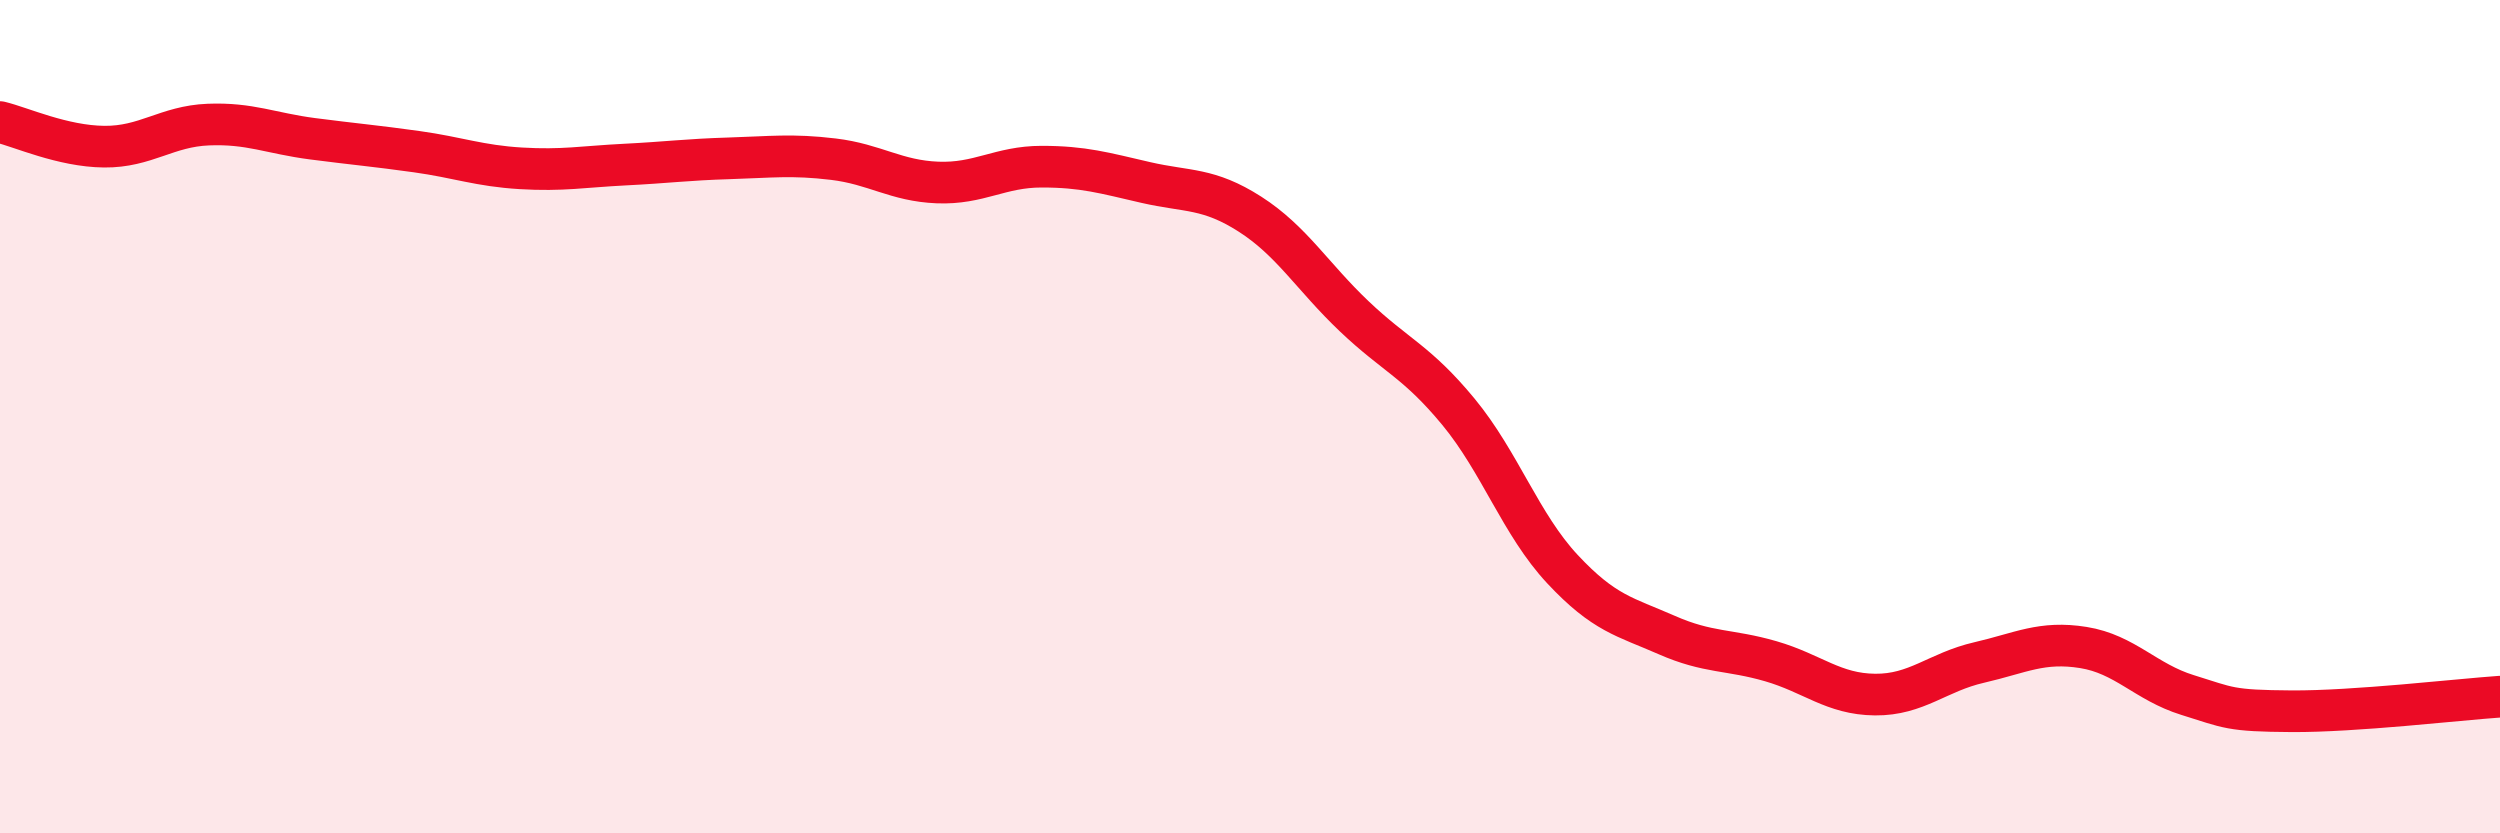
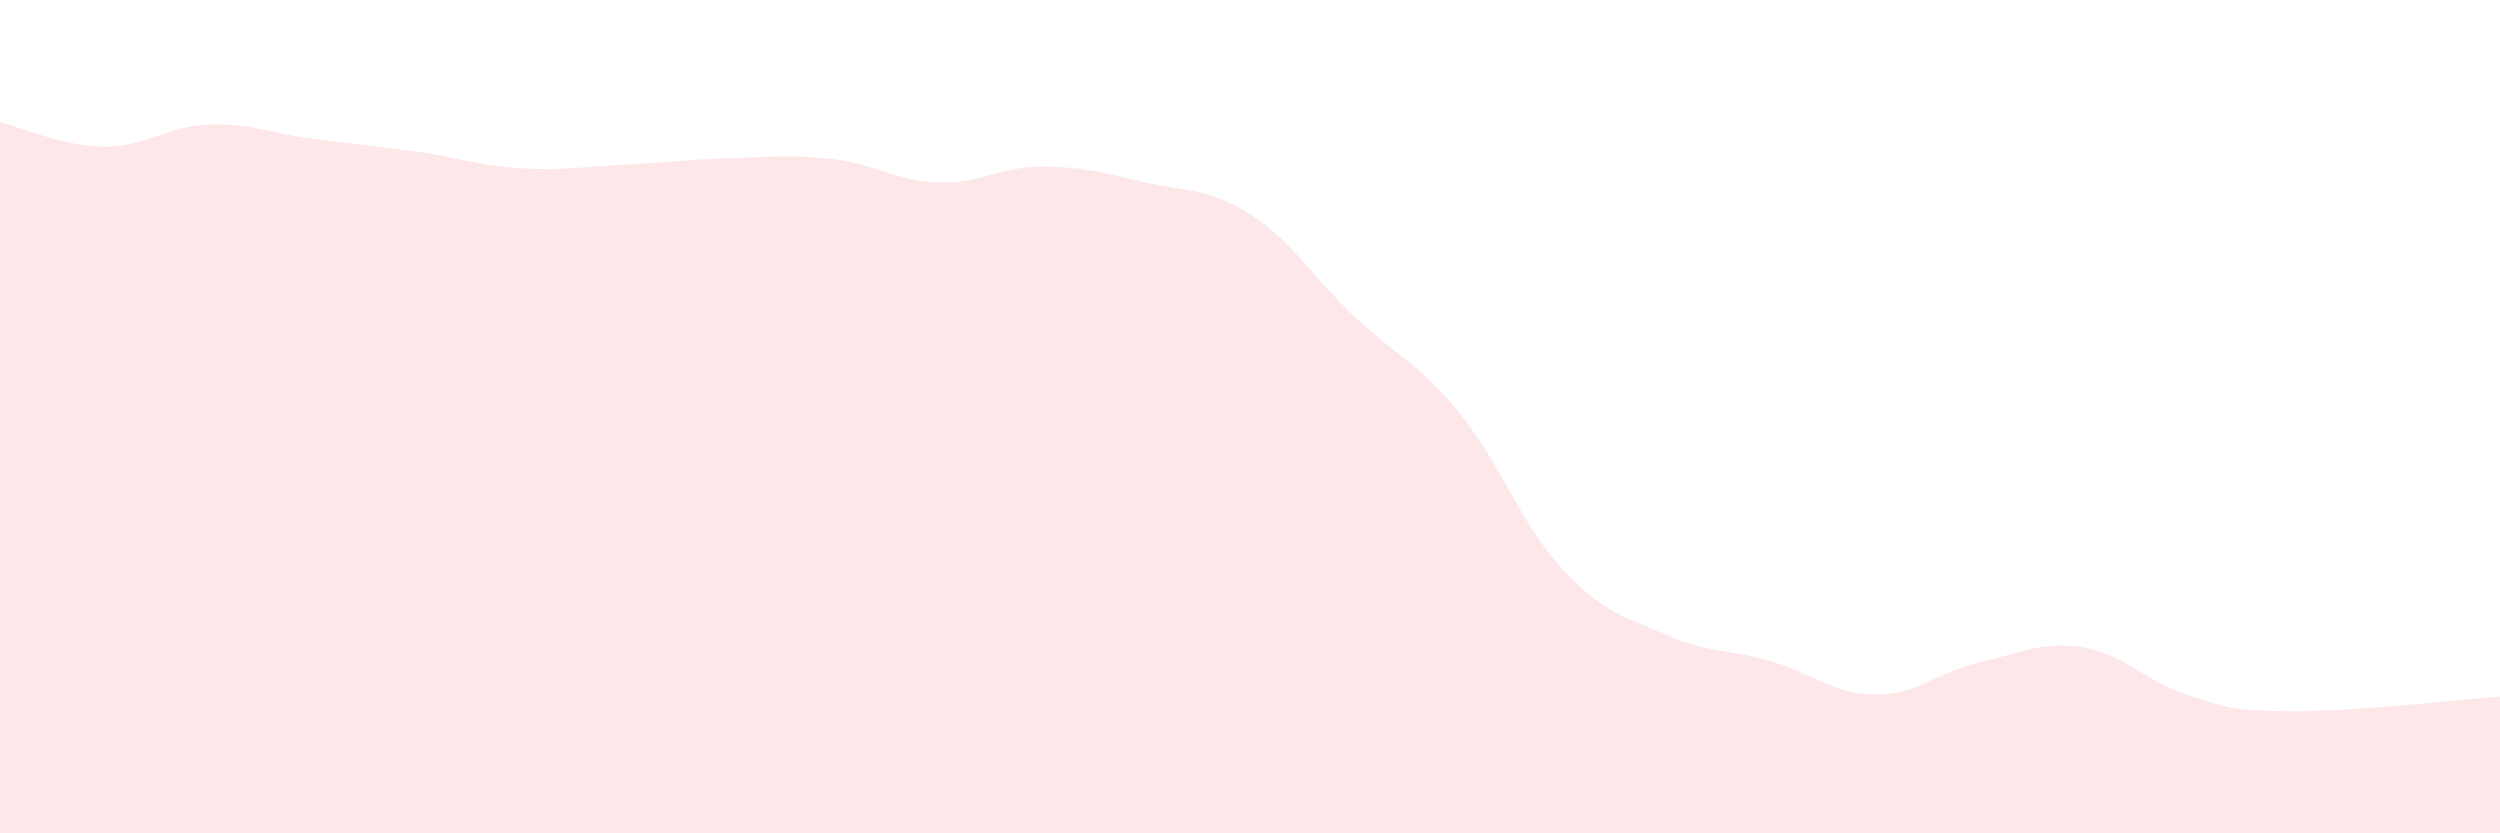
<svg xmlns="http://www.w3.org/2000/svg" width="60" height="20" viewBox="0 0 60 20">
  <path d="M 0,2.93 C 0.5,3.05 1.5,3.51 2.5,3.52 C 3.5,3.53 4,3.03 5,2.99 C 6,2.95 6.5,3.2 7.5,3.33 C 8.5,3.46 9,3.5 10,3.64 C 11,3.78 11.5,3.98 12.5,4.04 C 13.5,4.1 14,4 15,3.95 C 16,3.9 16.5,3.83 17.5,3.8 C 18.5,3.77 19,3.7 20,3.82 C 21,3.94 21.5,4.34 22.5,4.38 C 23.5,4.42 24,4 25,4 C 26,4 26.5,4.15 27.5,4.38 C 28.5,4.61 29,4.5 30,5.14 C 31,5.78 31.5,6.64 32.5,7.59 C 33.5,8.54 34,8.67 35,9.88 C 36,11.09 36.5,12.59 37.5,13.66 C 38.5,14.73 39,14.8 40,15.24 C 41,15.68 41.5,15.58 42.5,15.87 C 43.5,16.16 44,16.66 45,16.67 C 46,16.68 46.5,16.13 47.5,15.9 C 48.5,15.67 49,15.38 50,15.54 C 51,15.7 51.5,16.37 52.5,16.68 C 53.5,16.99 53.5,17.06 55,17.07 C 56.5,17.08 59,16.79 60,16.72L60 20L0 20Z" fill="#EB0A25" opacity="0.1" stroke-linecap="round" stroke-linejoin="round" />
-   <path d="M 0,2.93 C 0.5,3.05 1.5,3.51 2.5,3.52 C 3.5,3.53 4,3.03 5,2.99 C 6,2.95 6.5,3.2 7.5,3.33 C 8.5,3.46 9,3.5 10,3.64 C 11,3.78 11.5,3.98 12.5,4.04 C 13.5,4.1 14,4 15,3.95 C 16,3.9 16.5,3.83 17.5,3.8 C 18.5,3.77 19,3.7 20,3.82 C 21,3.94 21.5,4.34 22.5,4.38 C 23.5,4.42 24,4 25,4 C 26,4 26.5,4.15 27.5,4.38 C 28.5,4.61 29,4.5 30,5.14 C 31,5.78 31.5,6.64 32.5,7.59 C 33.5,8.54 34,8.67 35,9.88 C 36,11.09 36.5,12.59 37.5,13.66 C 38.5,14.73 39,14.8 40,15.24 C 41,15.68 41.5,15.58 42.5,15.87 C 43.5,16.16 44,16.66 45,16.67 C 46,16.68 46.5,16.13 47.5,15.9 C 48.5,15.67 49,15.38 50,15.54 C 51,15.7 51.5,16.37 52.5,16.68 C 53.5,16.99 53.5,17.06 55,17.07 C 56.5,17.08 59,16.79 60,16.72" stroke="#EB0A25" stroke-width="1" fill="none" stroke-linecap="round" stroke-linejoin="round" />
</svg>